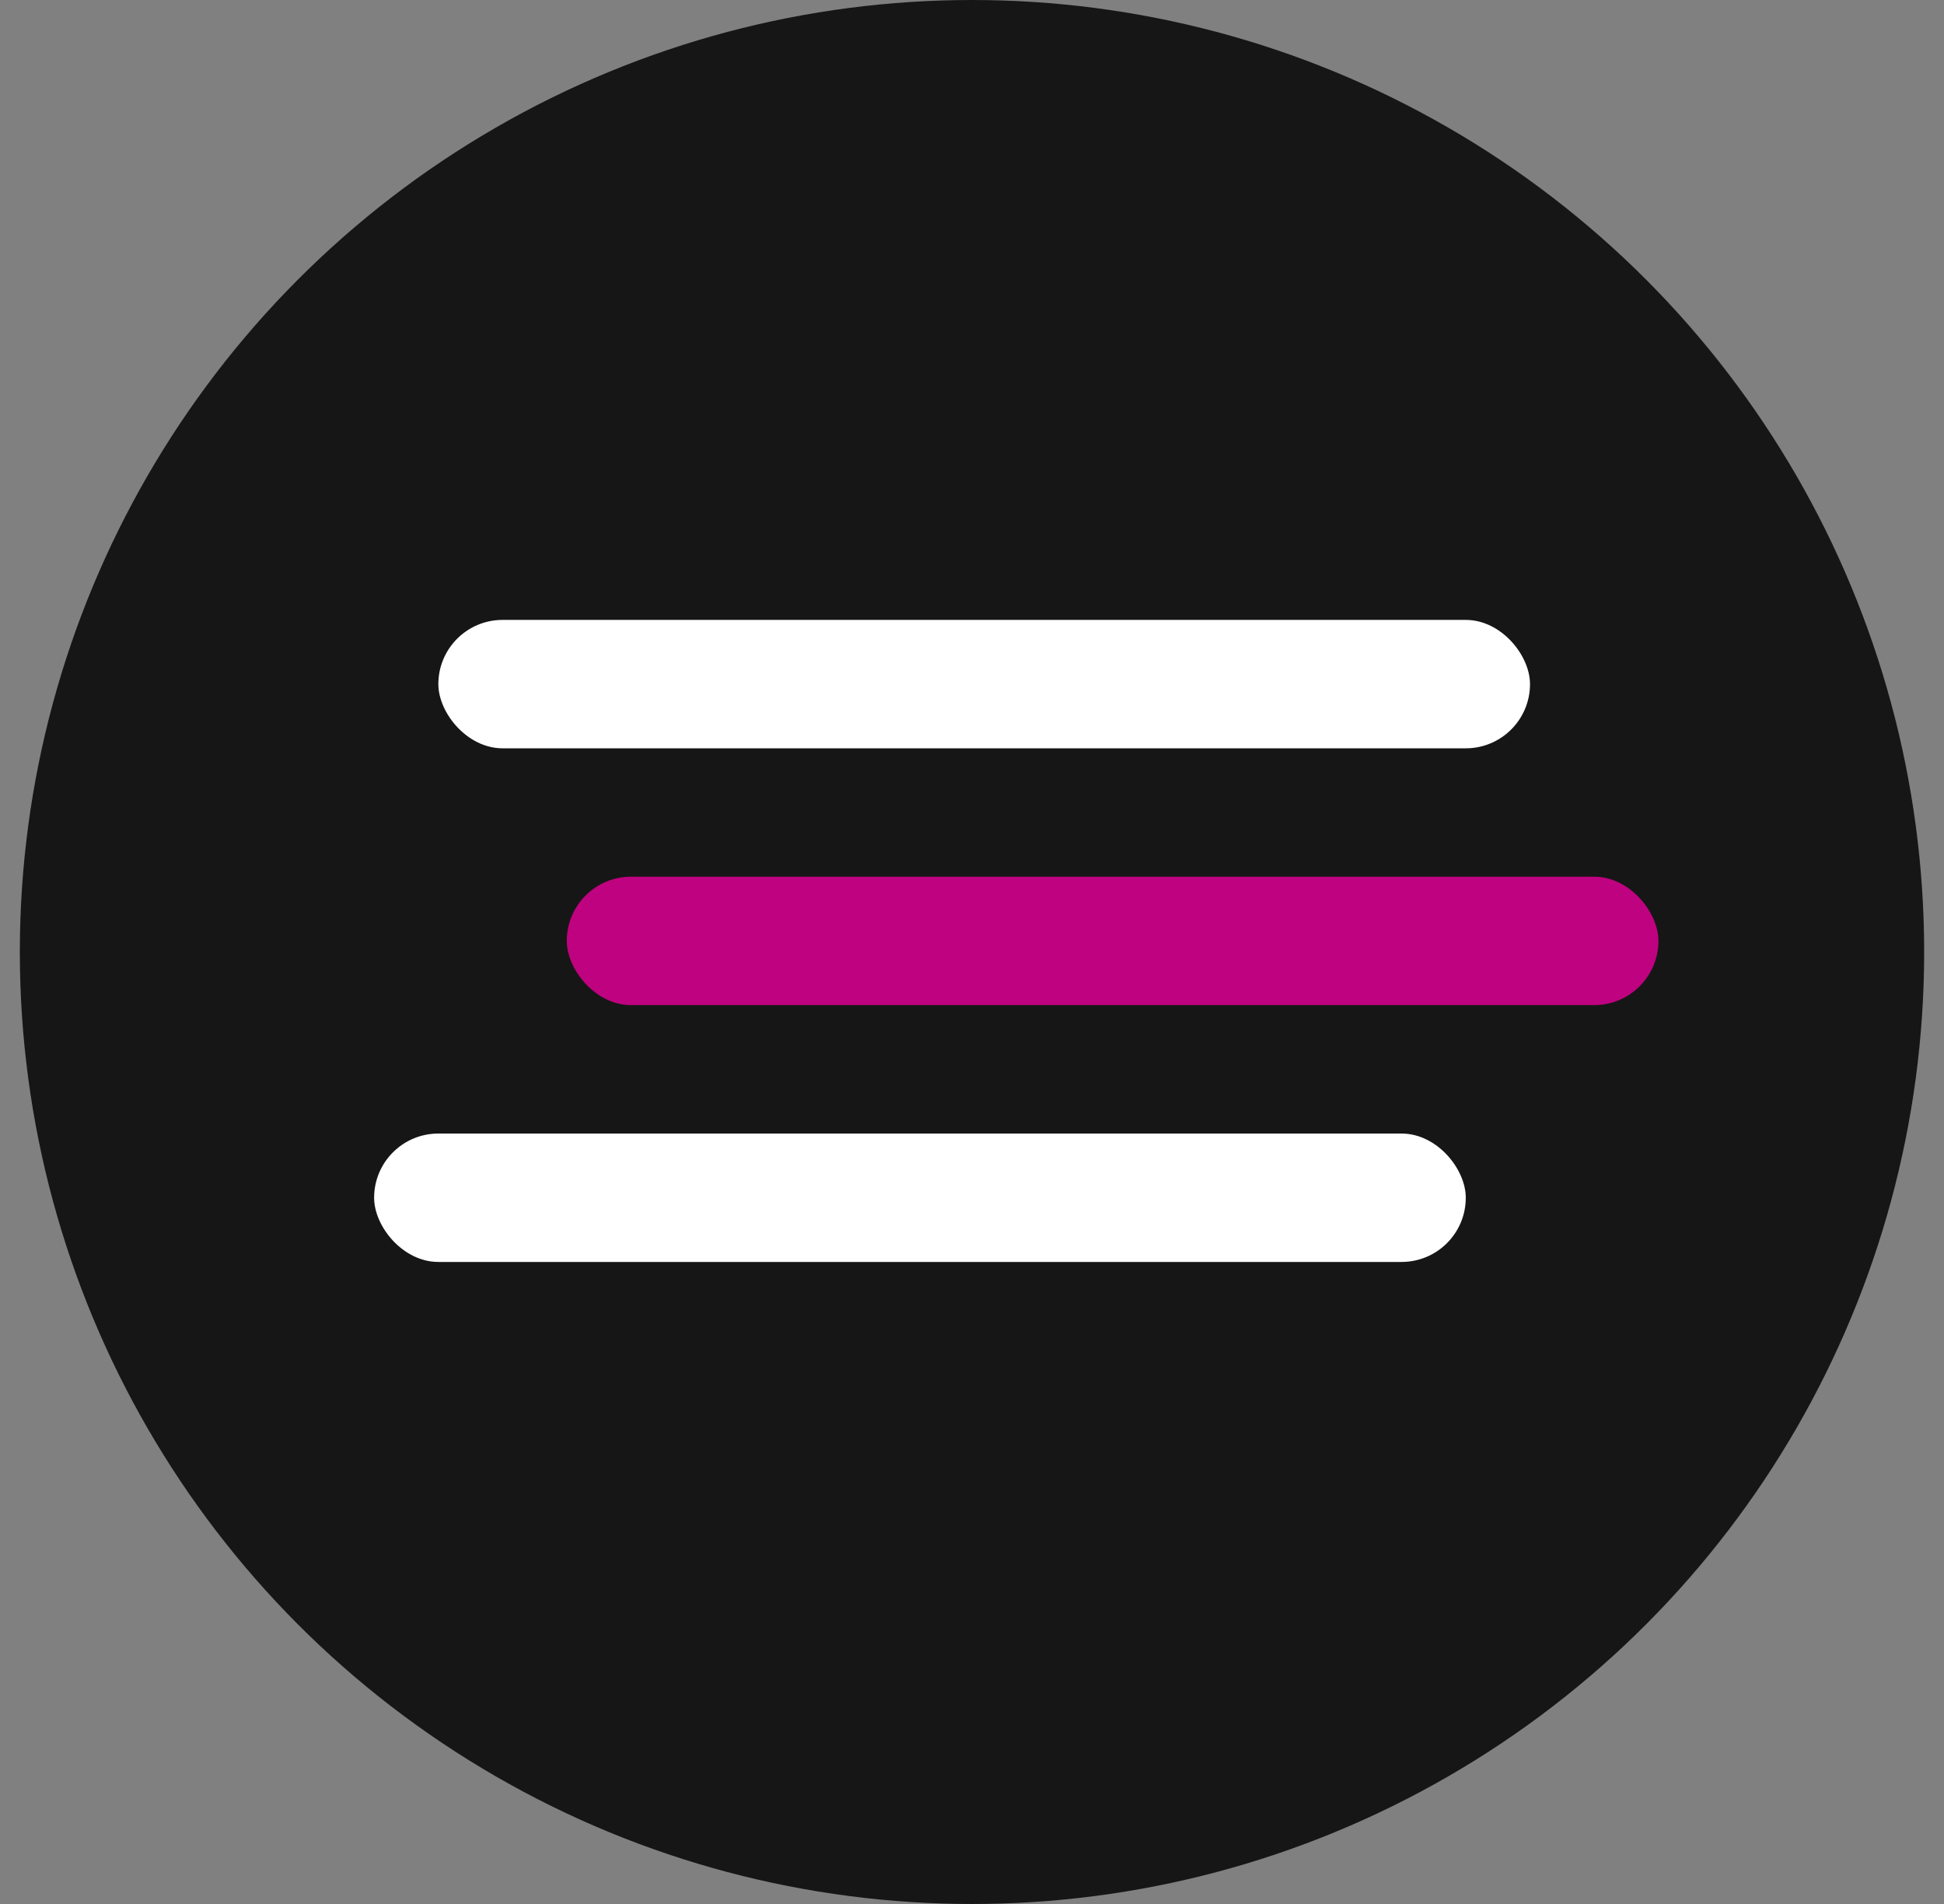
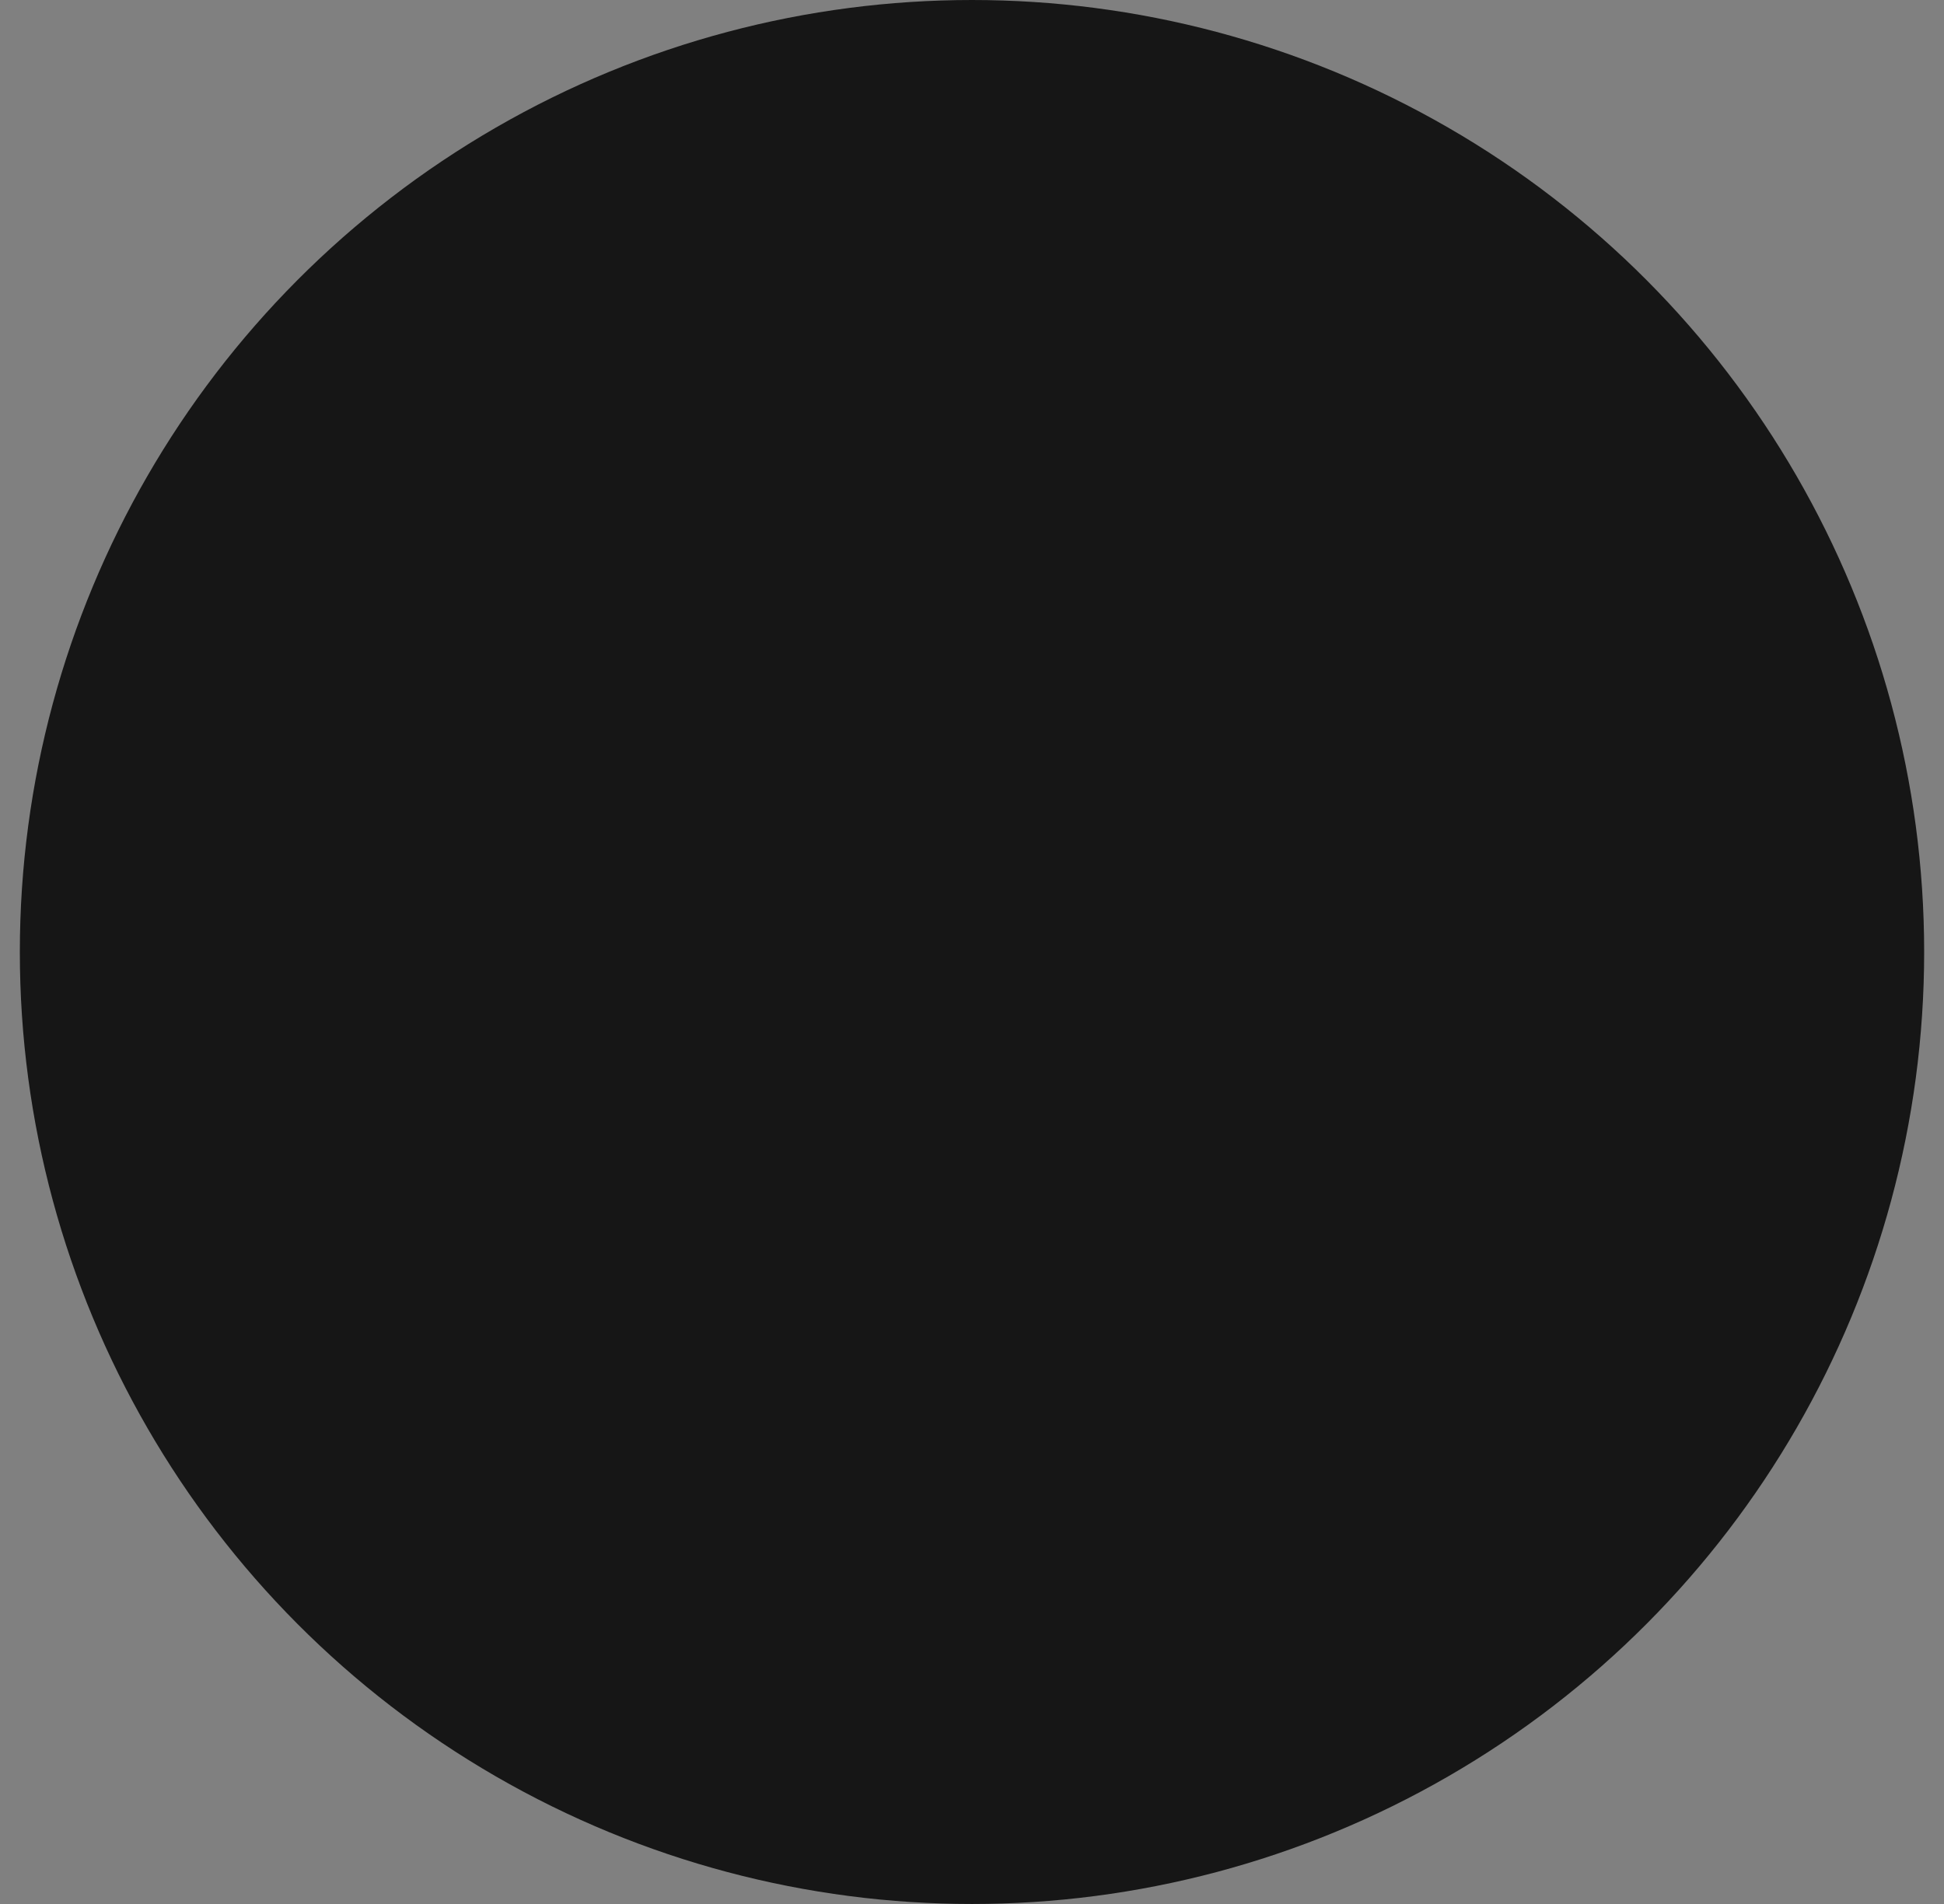
<svg xmlns="http://www.w3.org/2000/svg" width="49" height="48" viewBox="0 0 49 48" fill="none">
  <rect x="0" y="0" width="49" height="48" fill="#808080" stroke="none" />
  <circle cx="24.5" cy="24" r="24" fill="#161616" />
-   <rect x="11.049" y="15.628" width="27.516" height="3.237" rx="1.619" fill="white" />
-   <rect x="14.286" y="22.102" width="27.516" height="3.237" rx="1.619" fill="#BF027F" />
-   <rect x="9.43" y="28.577" width="27.516" height="3.237" rx="1.619" fill="white" />
</svg>